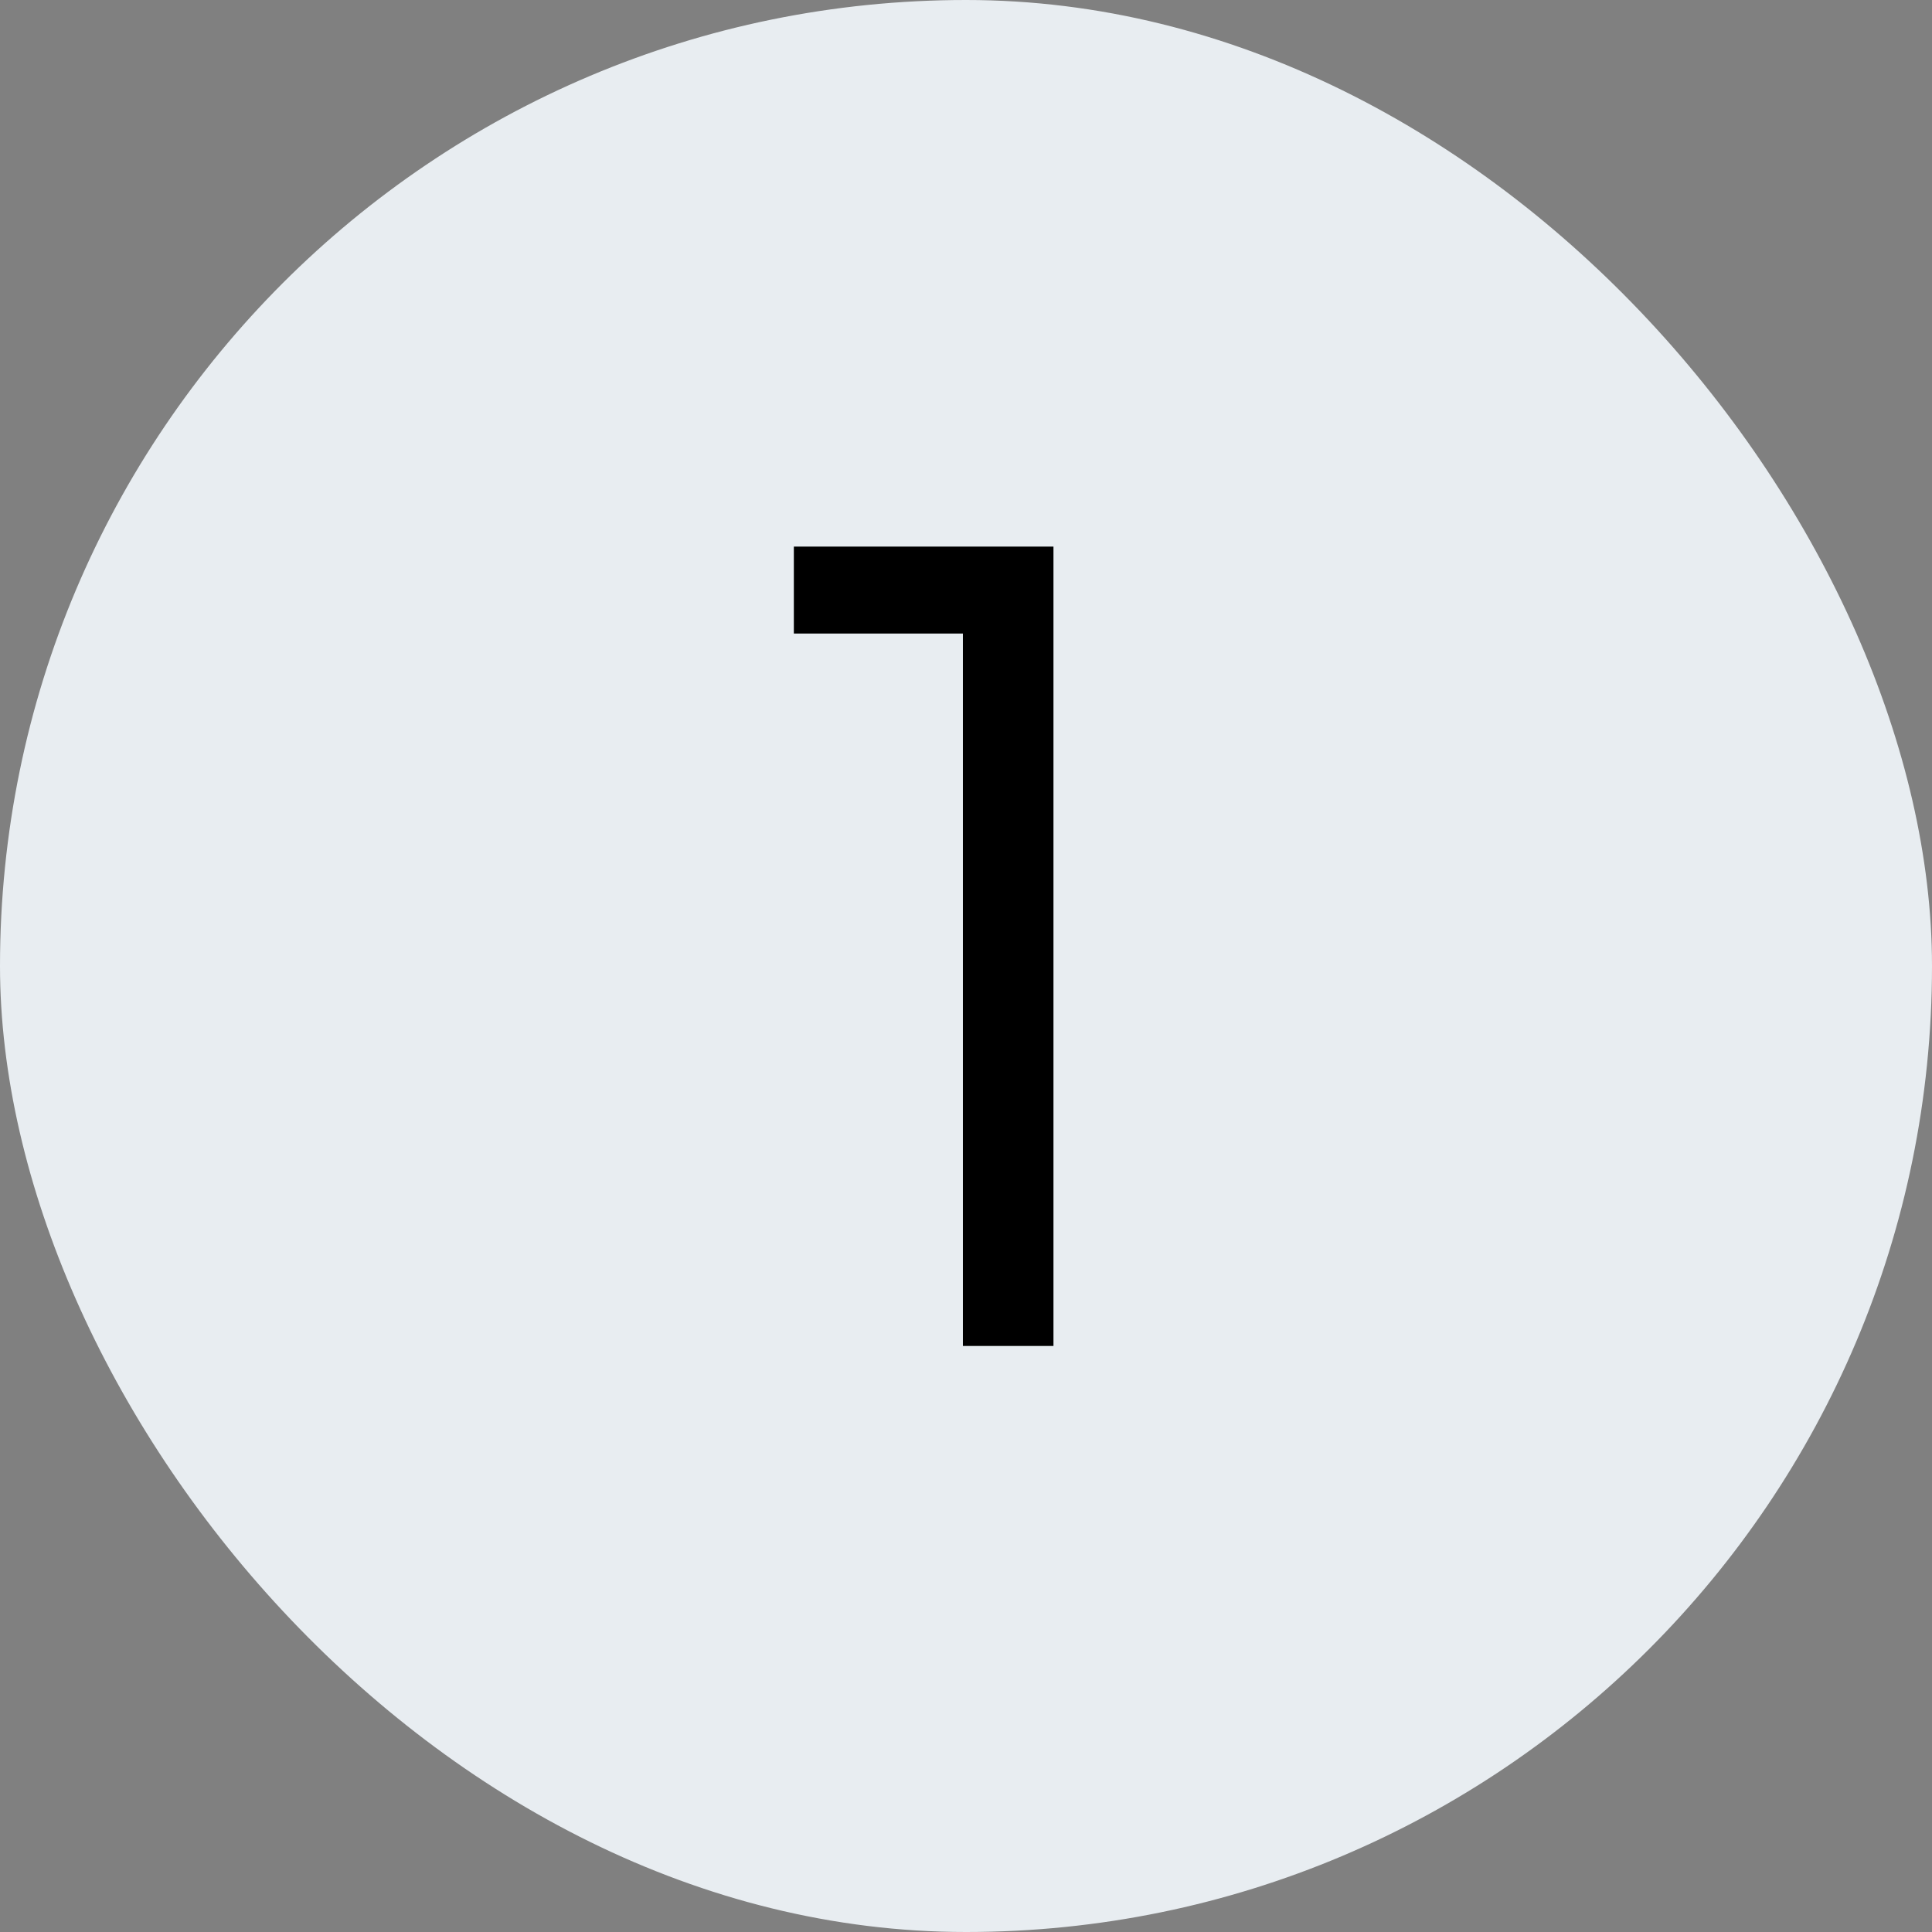
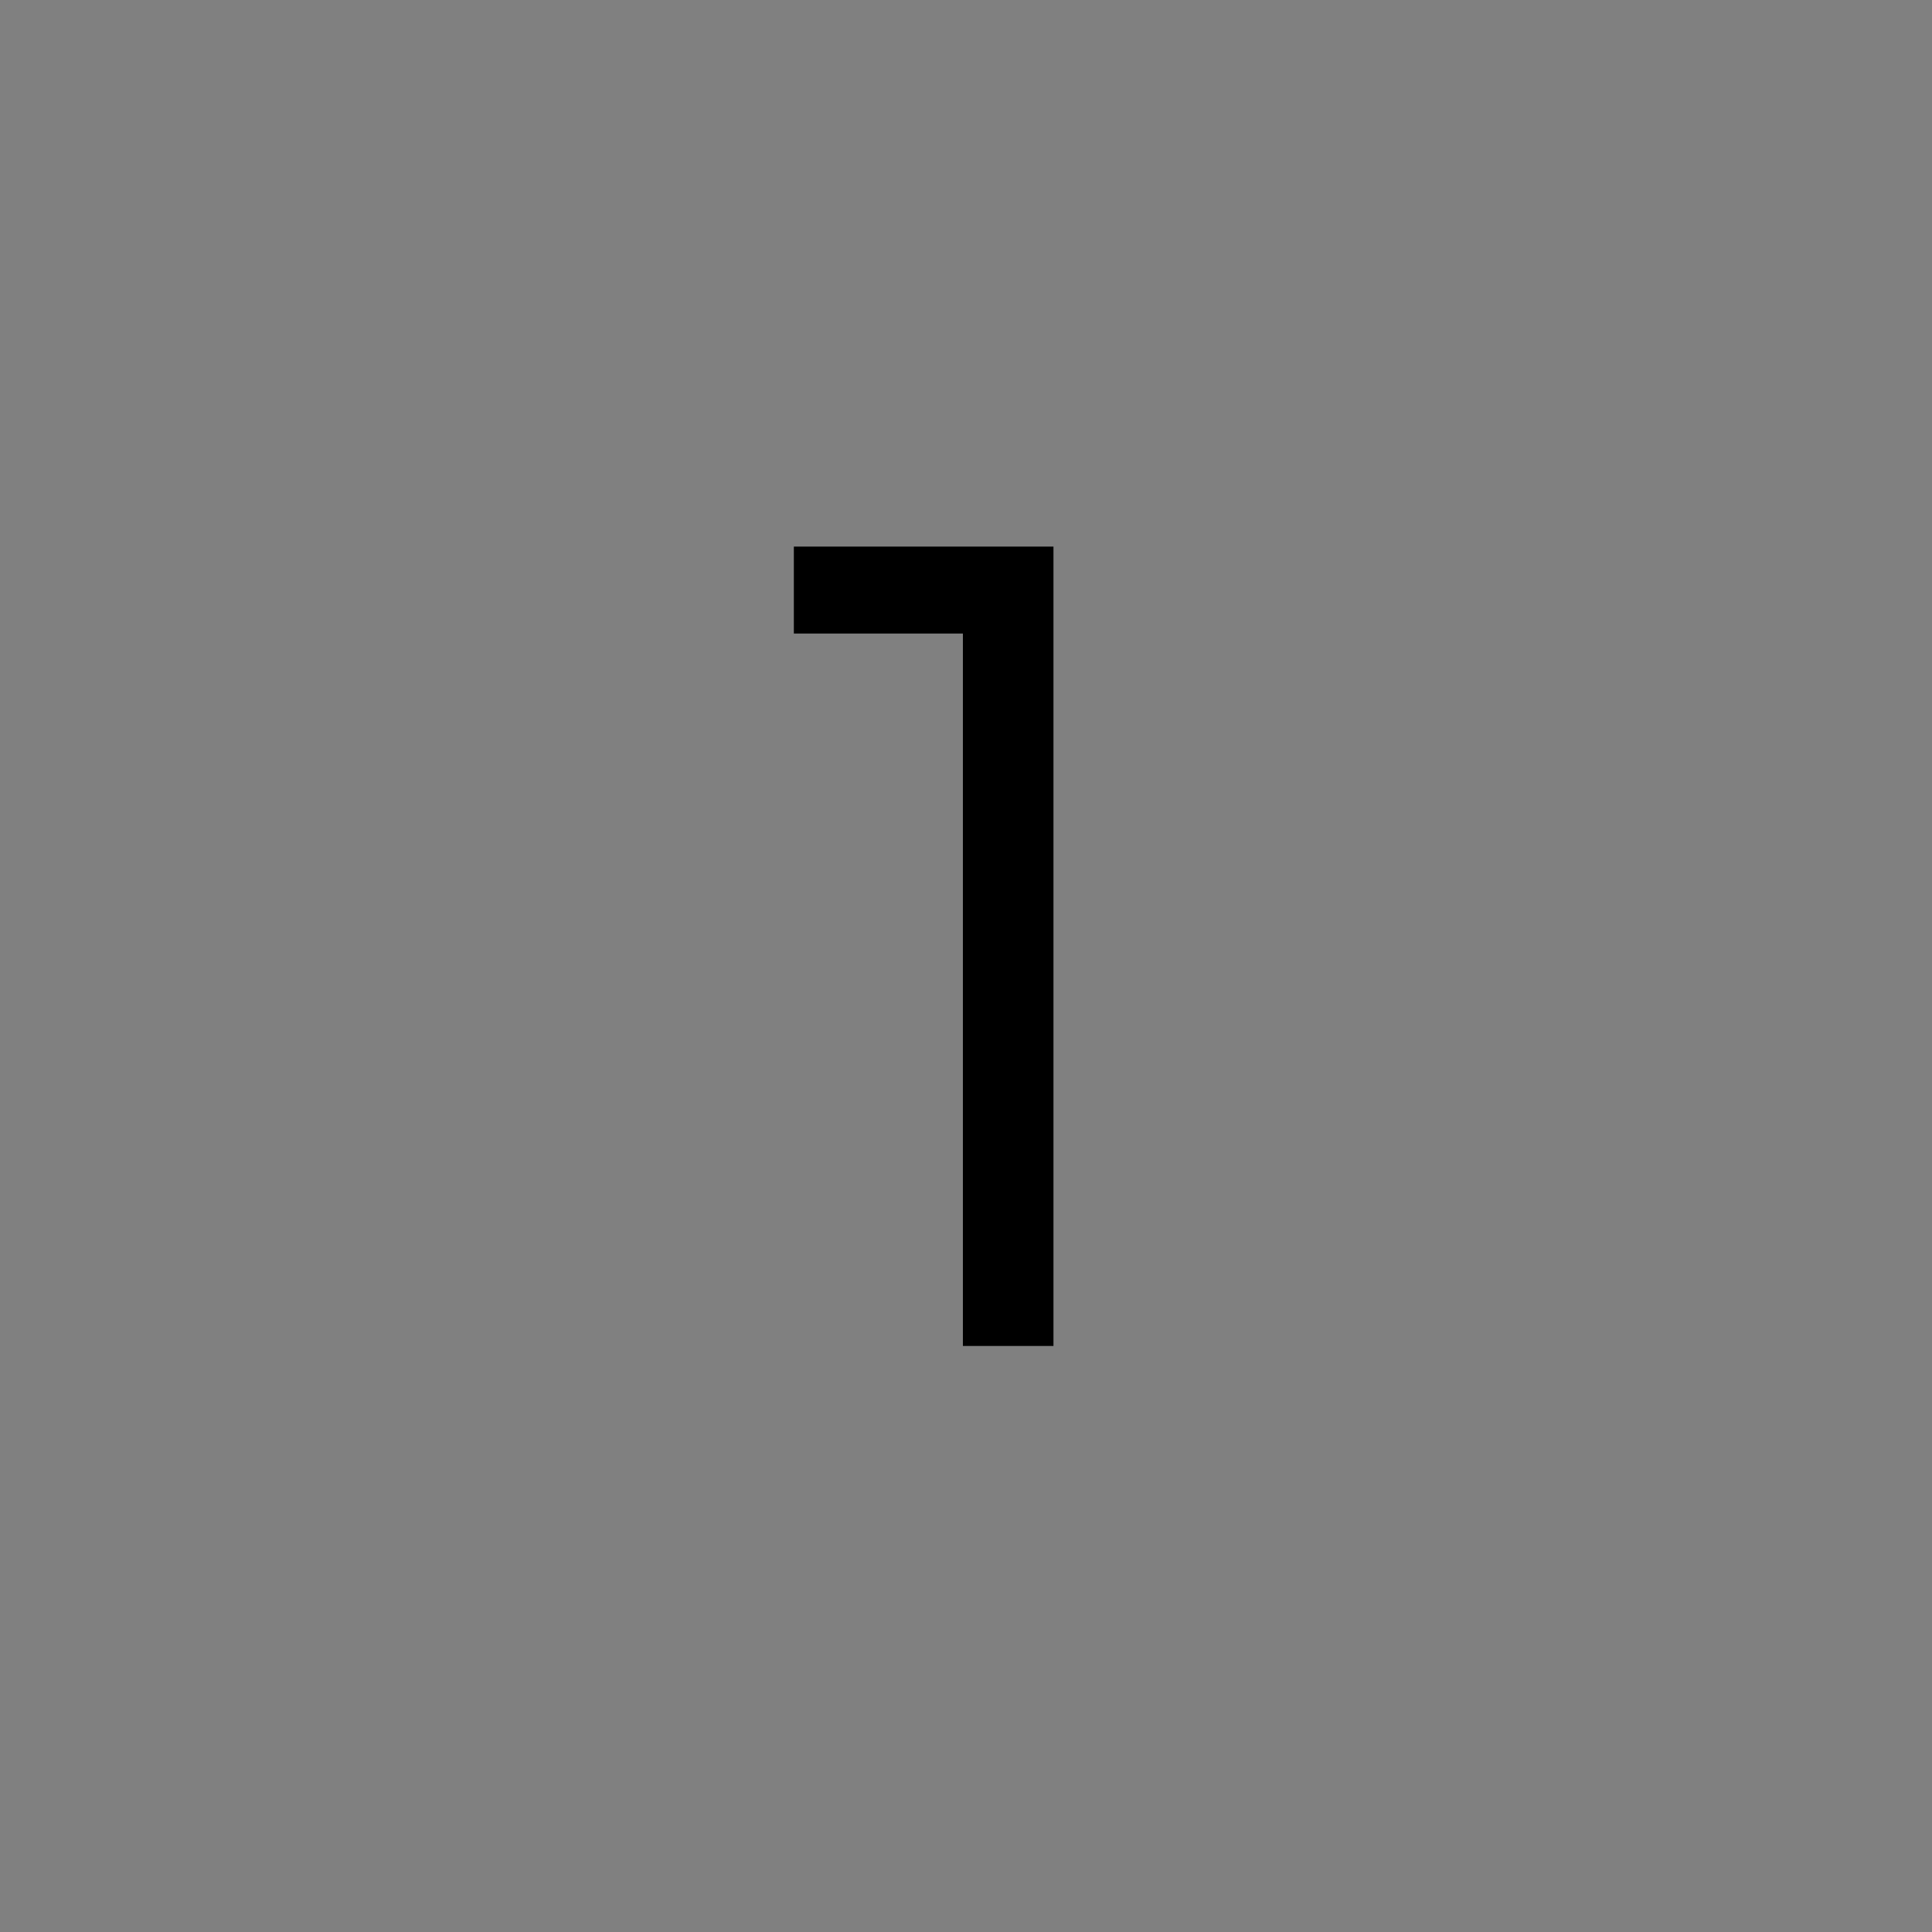
<svg xmlns="http://www.w3.org/2000/svg" width="300" height="300" viewBox="0 0 300 300" fill="none">
  <rect x="0" y="0" width="300" height="300" fill="#808080" stroke="none" />
-   <rect width="300" height="300" rx="150" fill="#E8EDF1" />
  <path d="M149.518 209V98.375H123.268V84.875H163.581V209H149.518Z" fill="black" />
</svg>